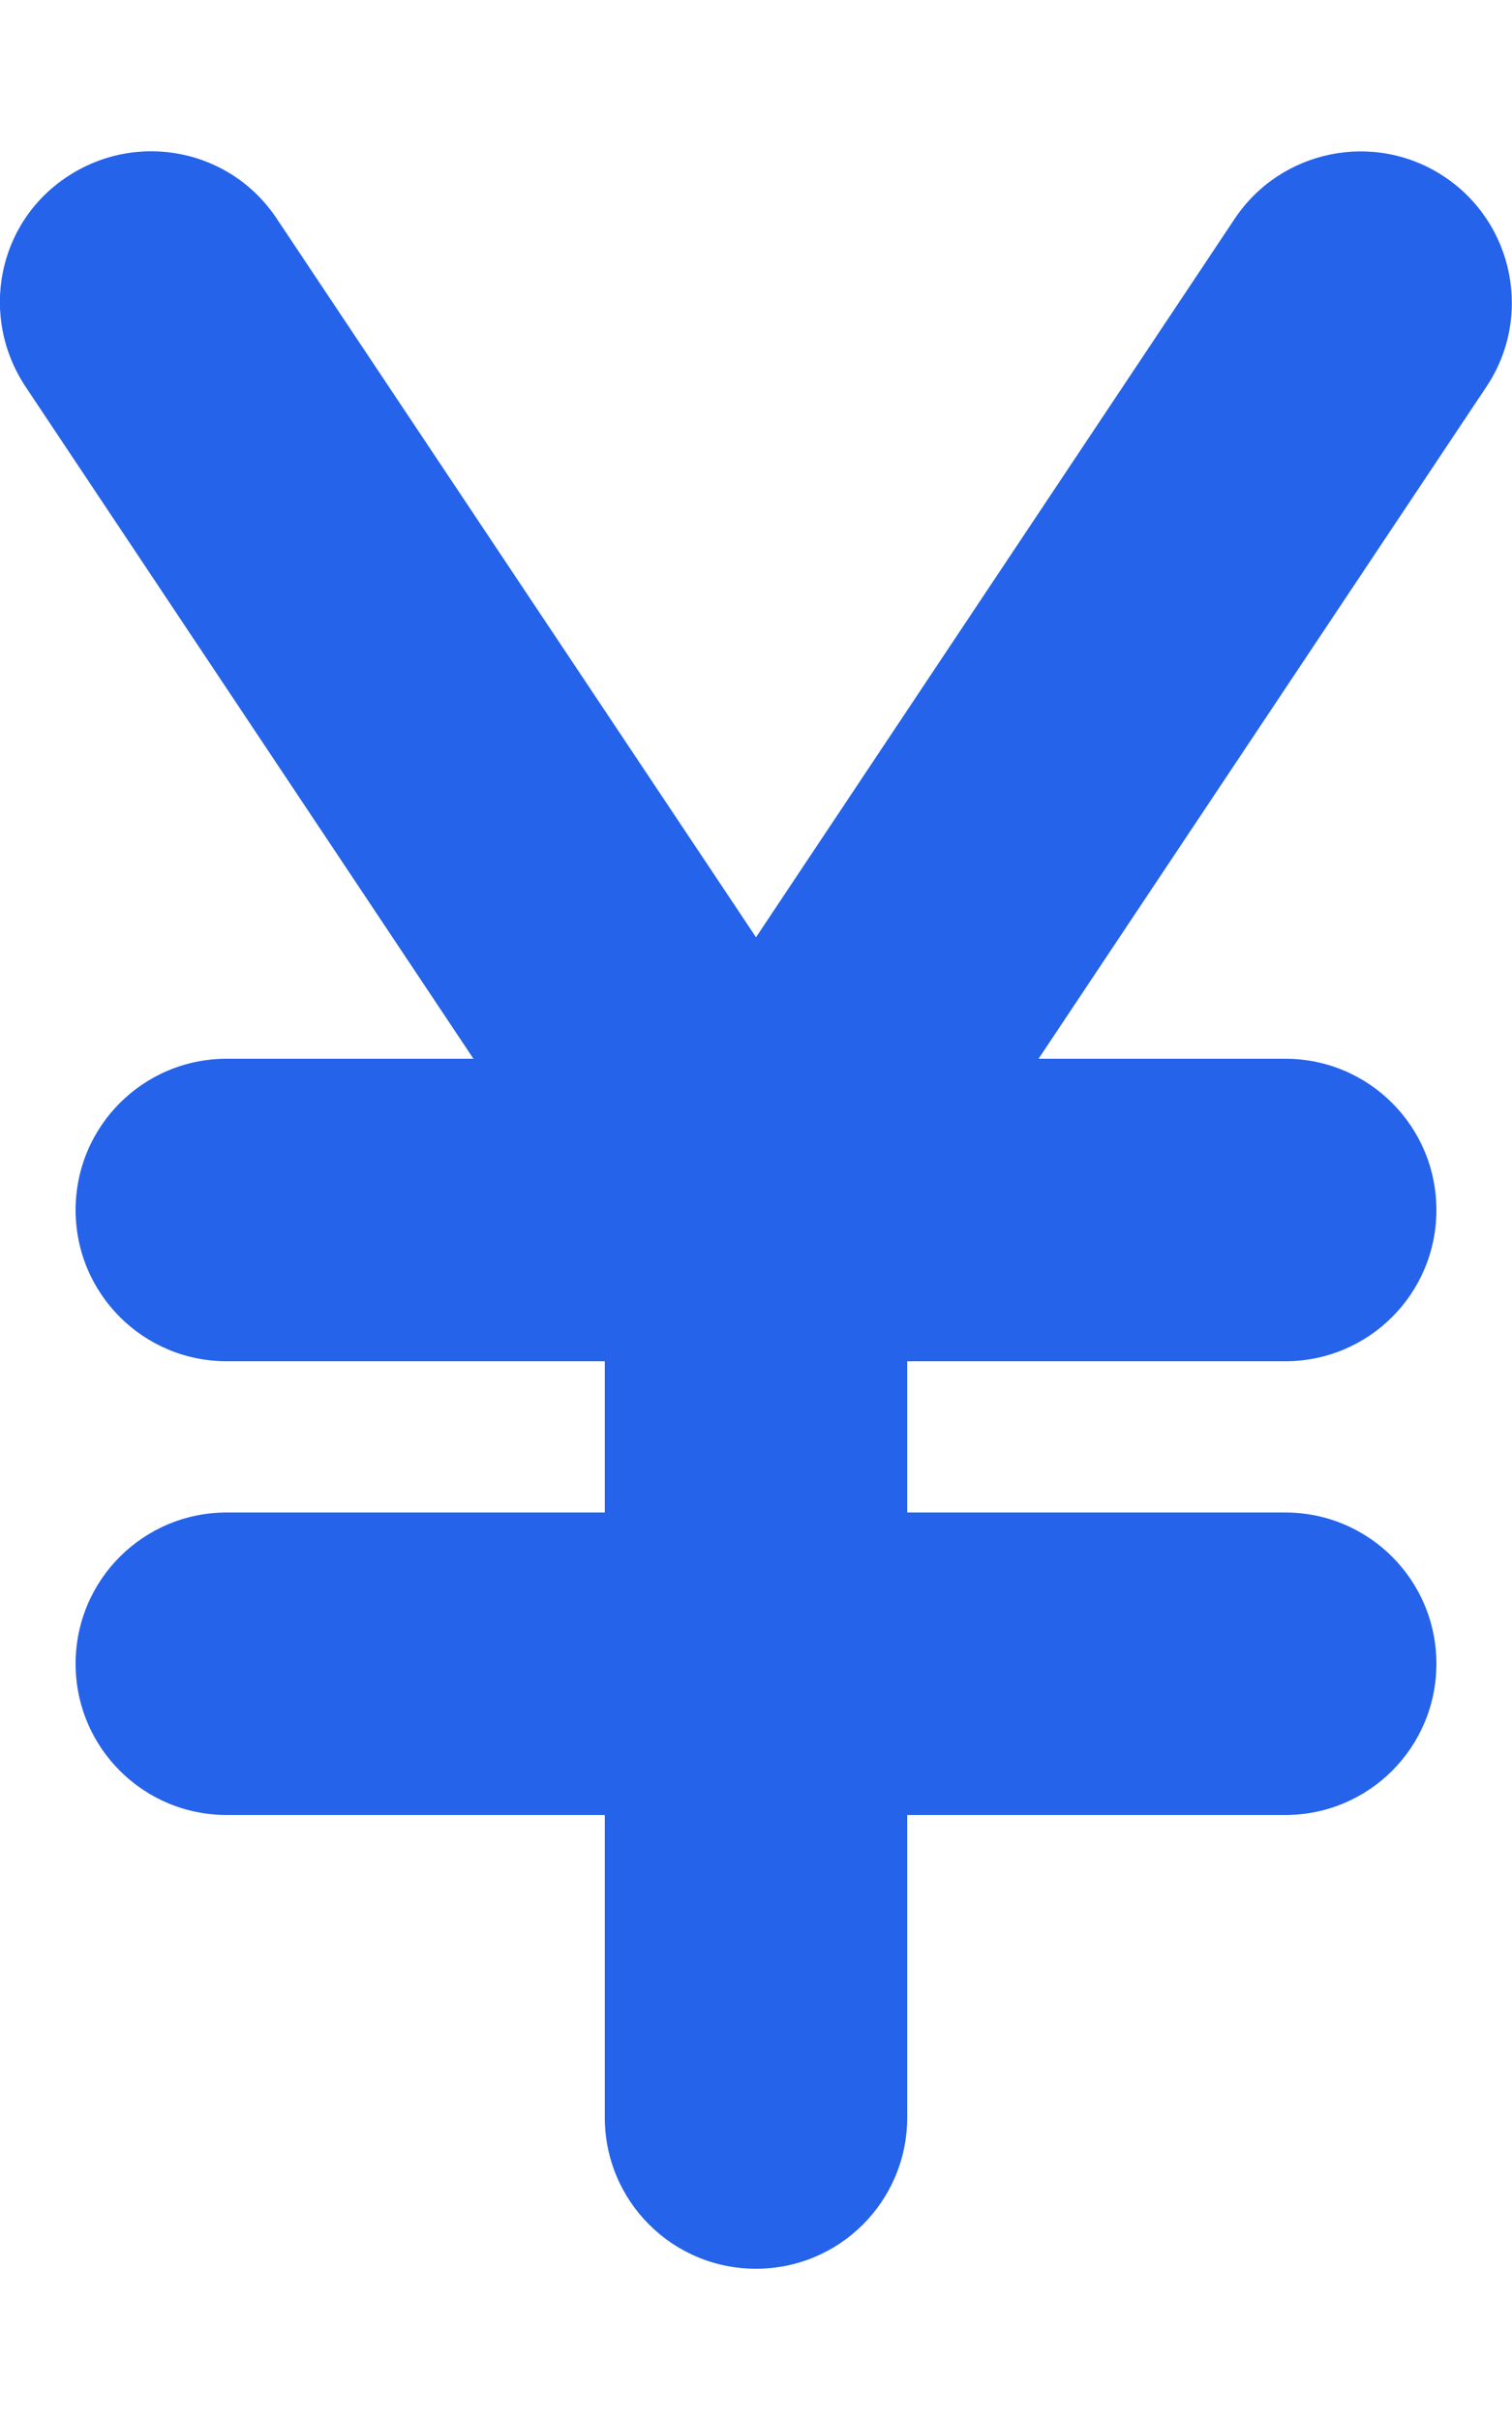
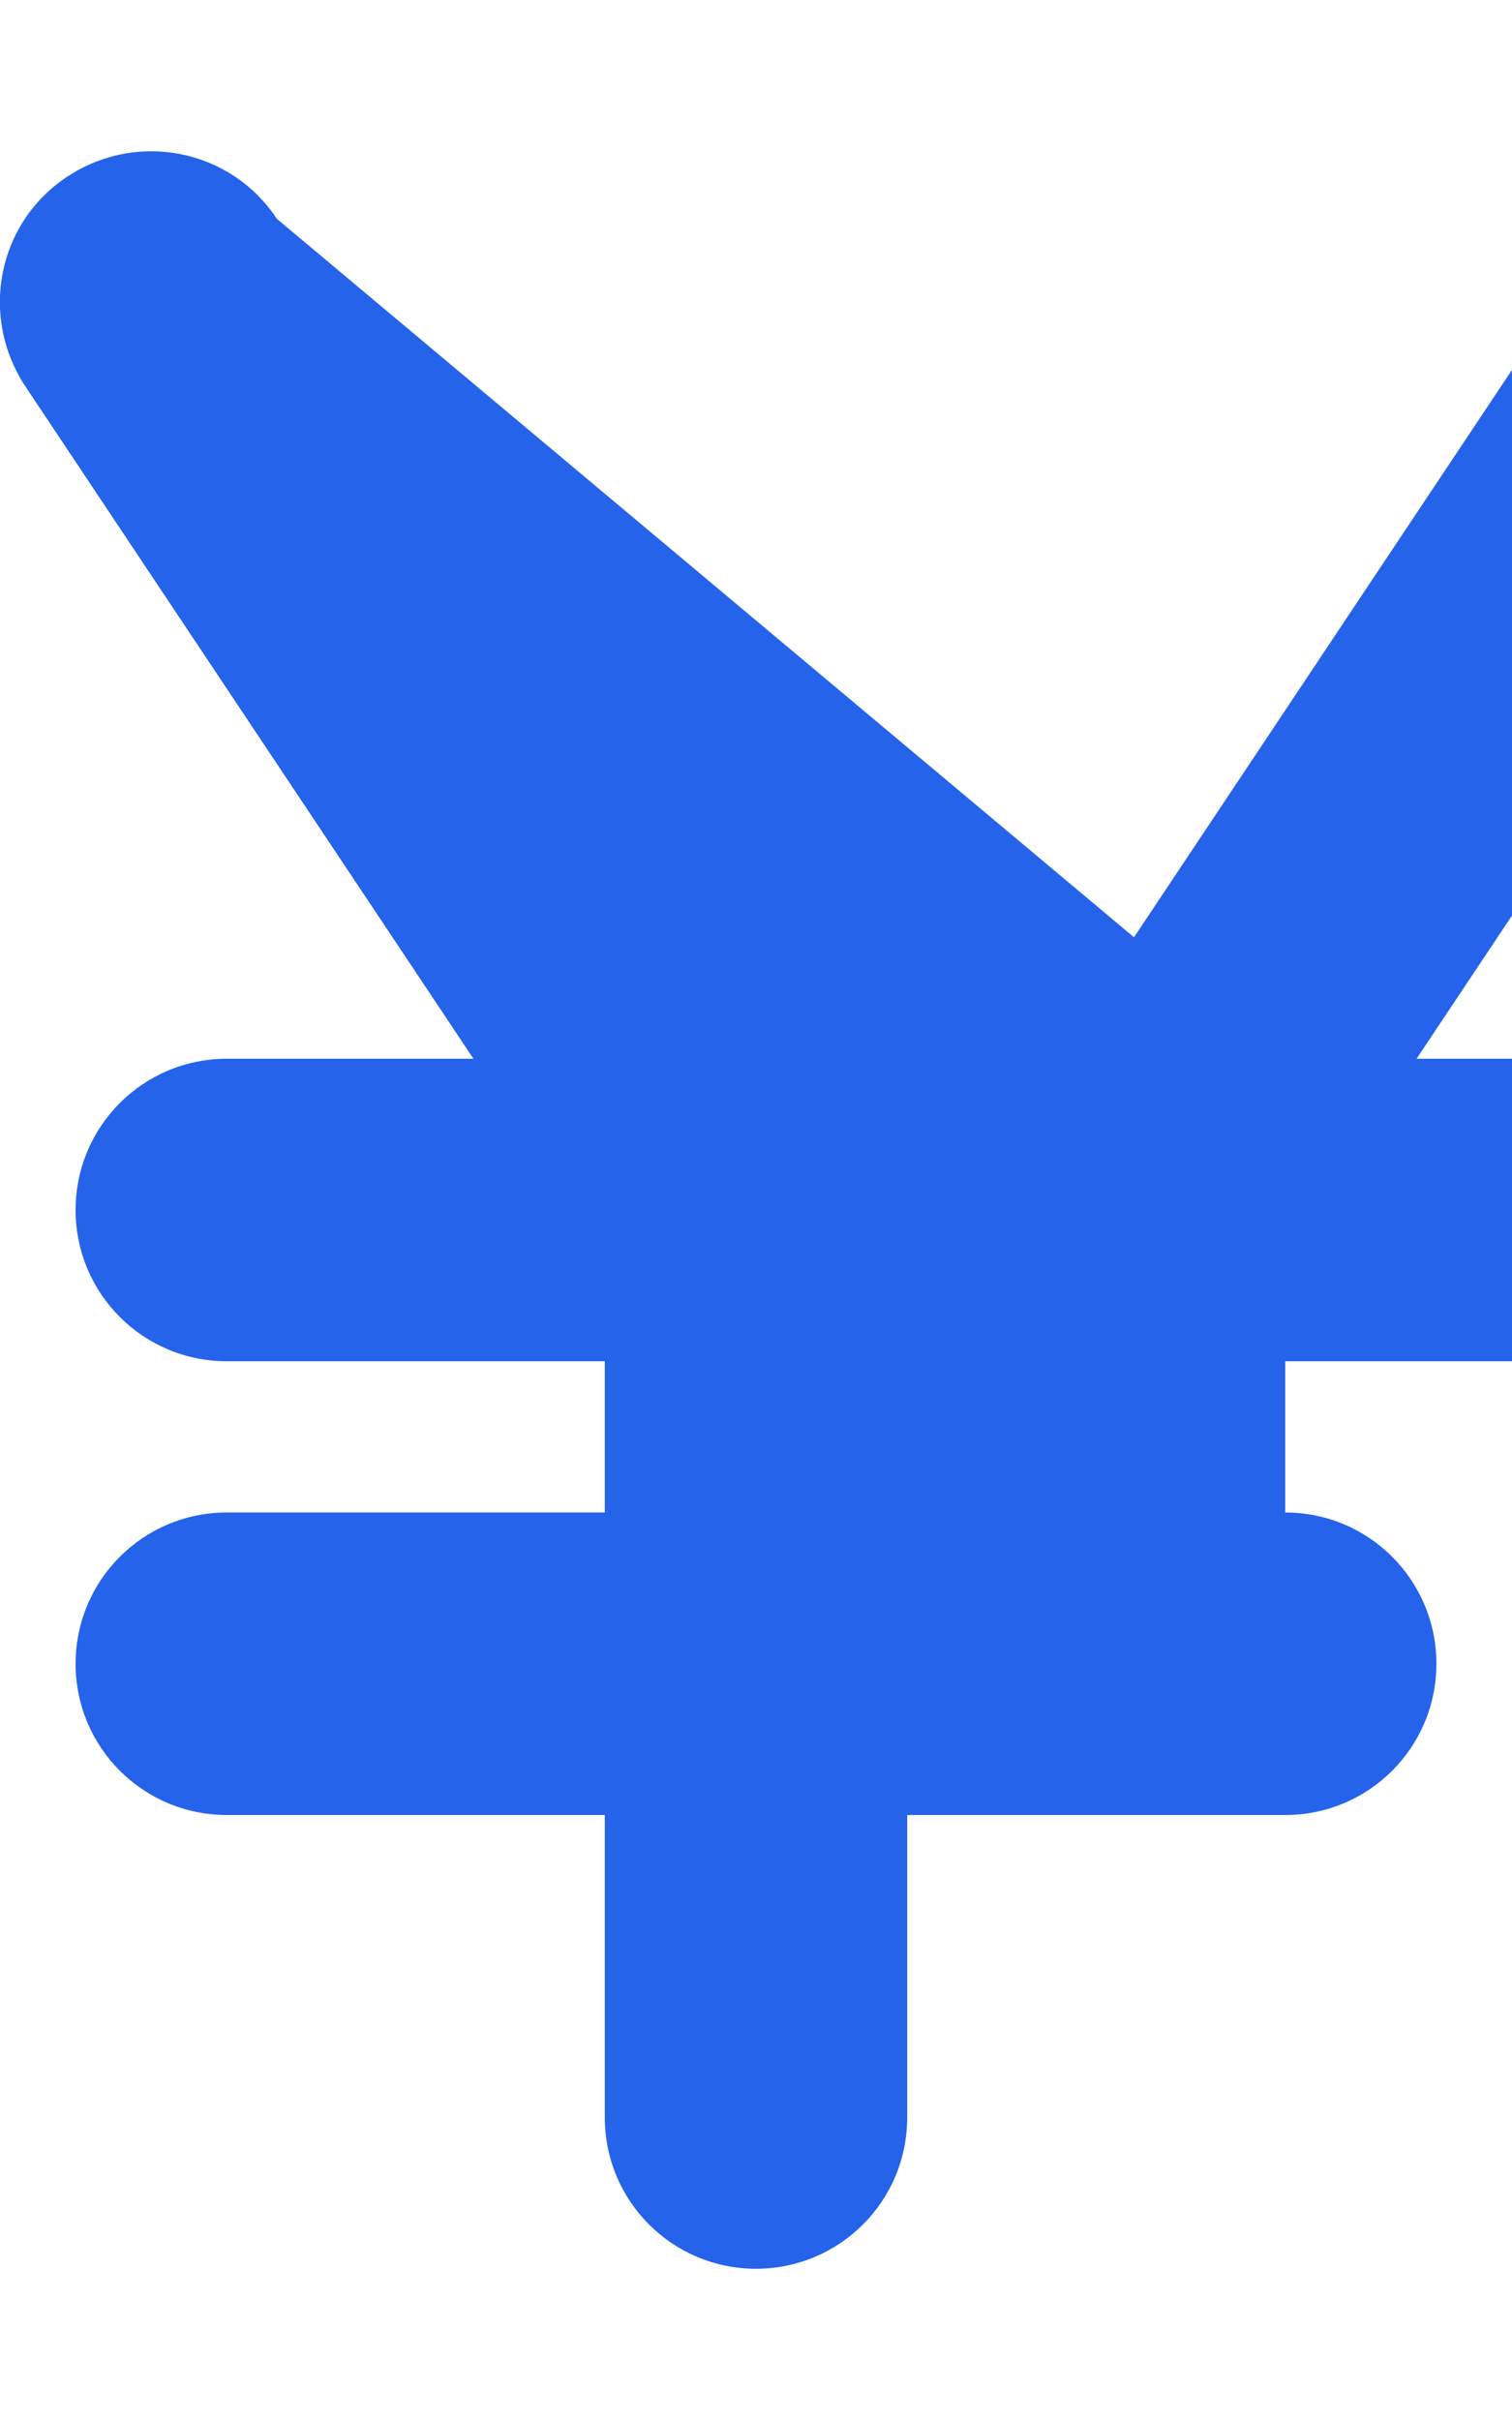
<svg xmlns="http://www.w3.org/2000/svg" id="_レイヤー_1" version="1.1" viewBox="0 0 320 512">
  <defs>
    <style>
      .st0 {
        fill: #2563eb;
      }
    </style>
  </defs>
-   <path class="st0" d="M58.6,46.3c-9.8-14.8-29.6-18.7-44.4-8.9C-.6,47.2-4.4,67,5.4,81.8l94.8,142.2h-52.2c-17.7,0-32,14.3-32,32s14.3,32,32,32h80v32H48c-17.7,0-32,14.3-32,32s14.3,32,32,32h80v64c0,17.7,14.3,32,32,32s32-14.3,32-32v-64h80c17.7,0,32-14.3,32-32s-14.3-32-32-32h-80v-32h80c17.7,0,32-14.3,32-32s-14.3-32-32-32h-52.2l94.8-142.2c9.8-14.7,5.8-34.6-8.9-44.4s-34.6-5.8-44.4,8.9l-101.3,152L58.6,46.3Z" />
+   <path class="st0" d="M58.6,46.3c-9.8-14.8-29.6-18.7-44.4-8.9C-.6,47.2-4.4,67,5.4,81.8l94.8,142.2h-52.2c-17.7,0-32,14.3-32,32s14.3,32,32,32h80v32H48c-17.7,0-32,14.3-32,32s14.3,32,32,32h80v64c0,17.7,14.3,32,32,32s32-14.3,32-32v-64h80c17.7,0,32-14.3,32-32s-14.3-32-32-32v-32h80c17.7,0,32-14.3,32-32s-14.3-32-32-32h-52.2l94.8-142.2c9.8-14.7,5.8-34.6-8.9-44.4s-34.6-5.8-44.4,8.9l-101.3,152L58.6,46.3Z" />
</svg>